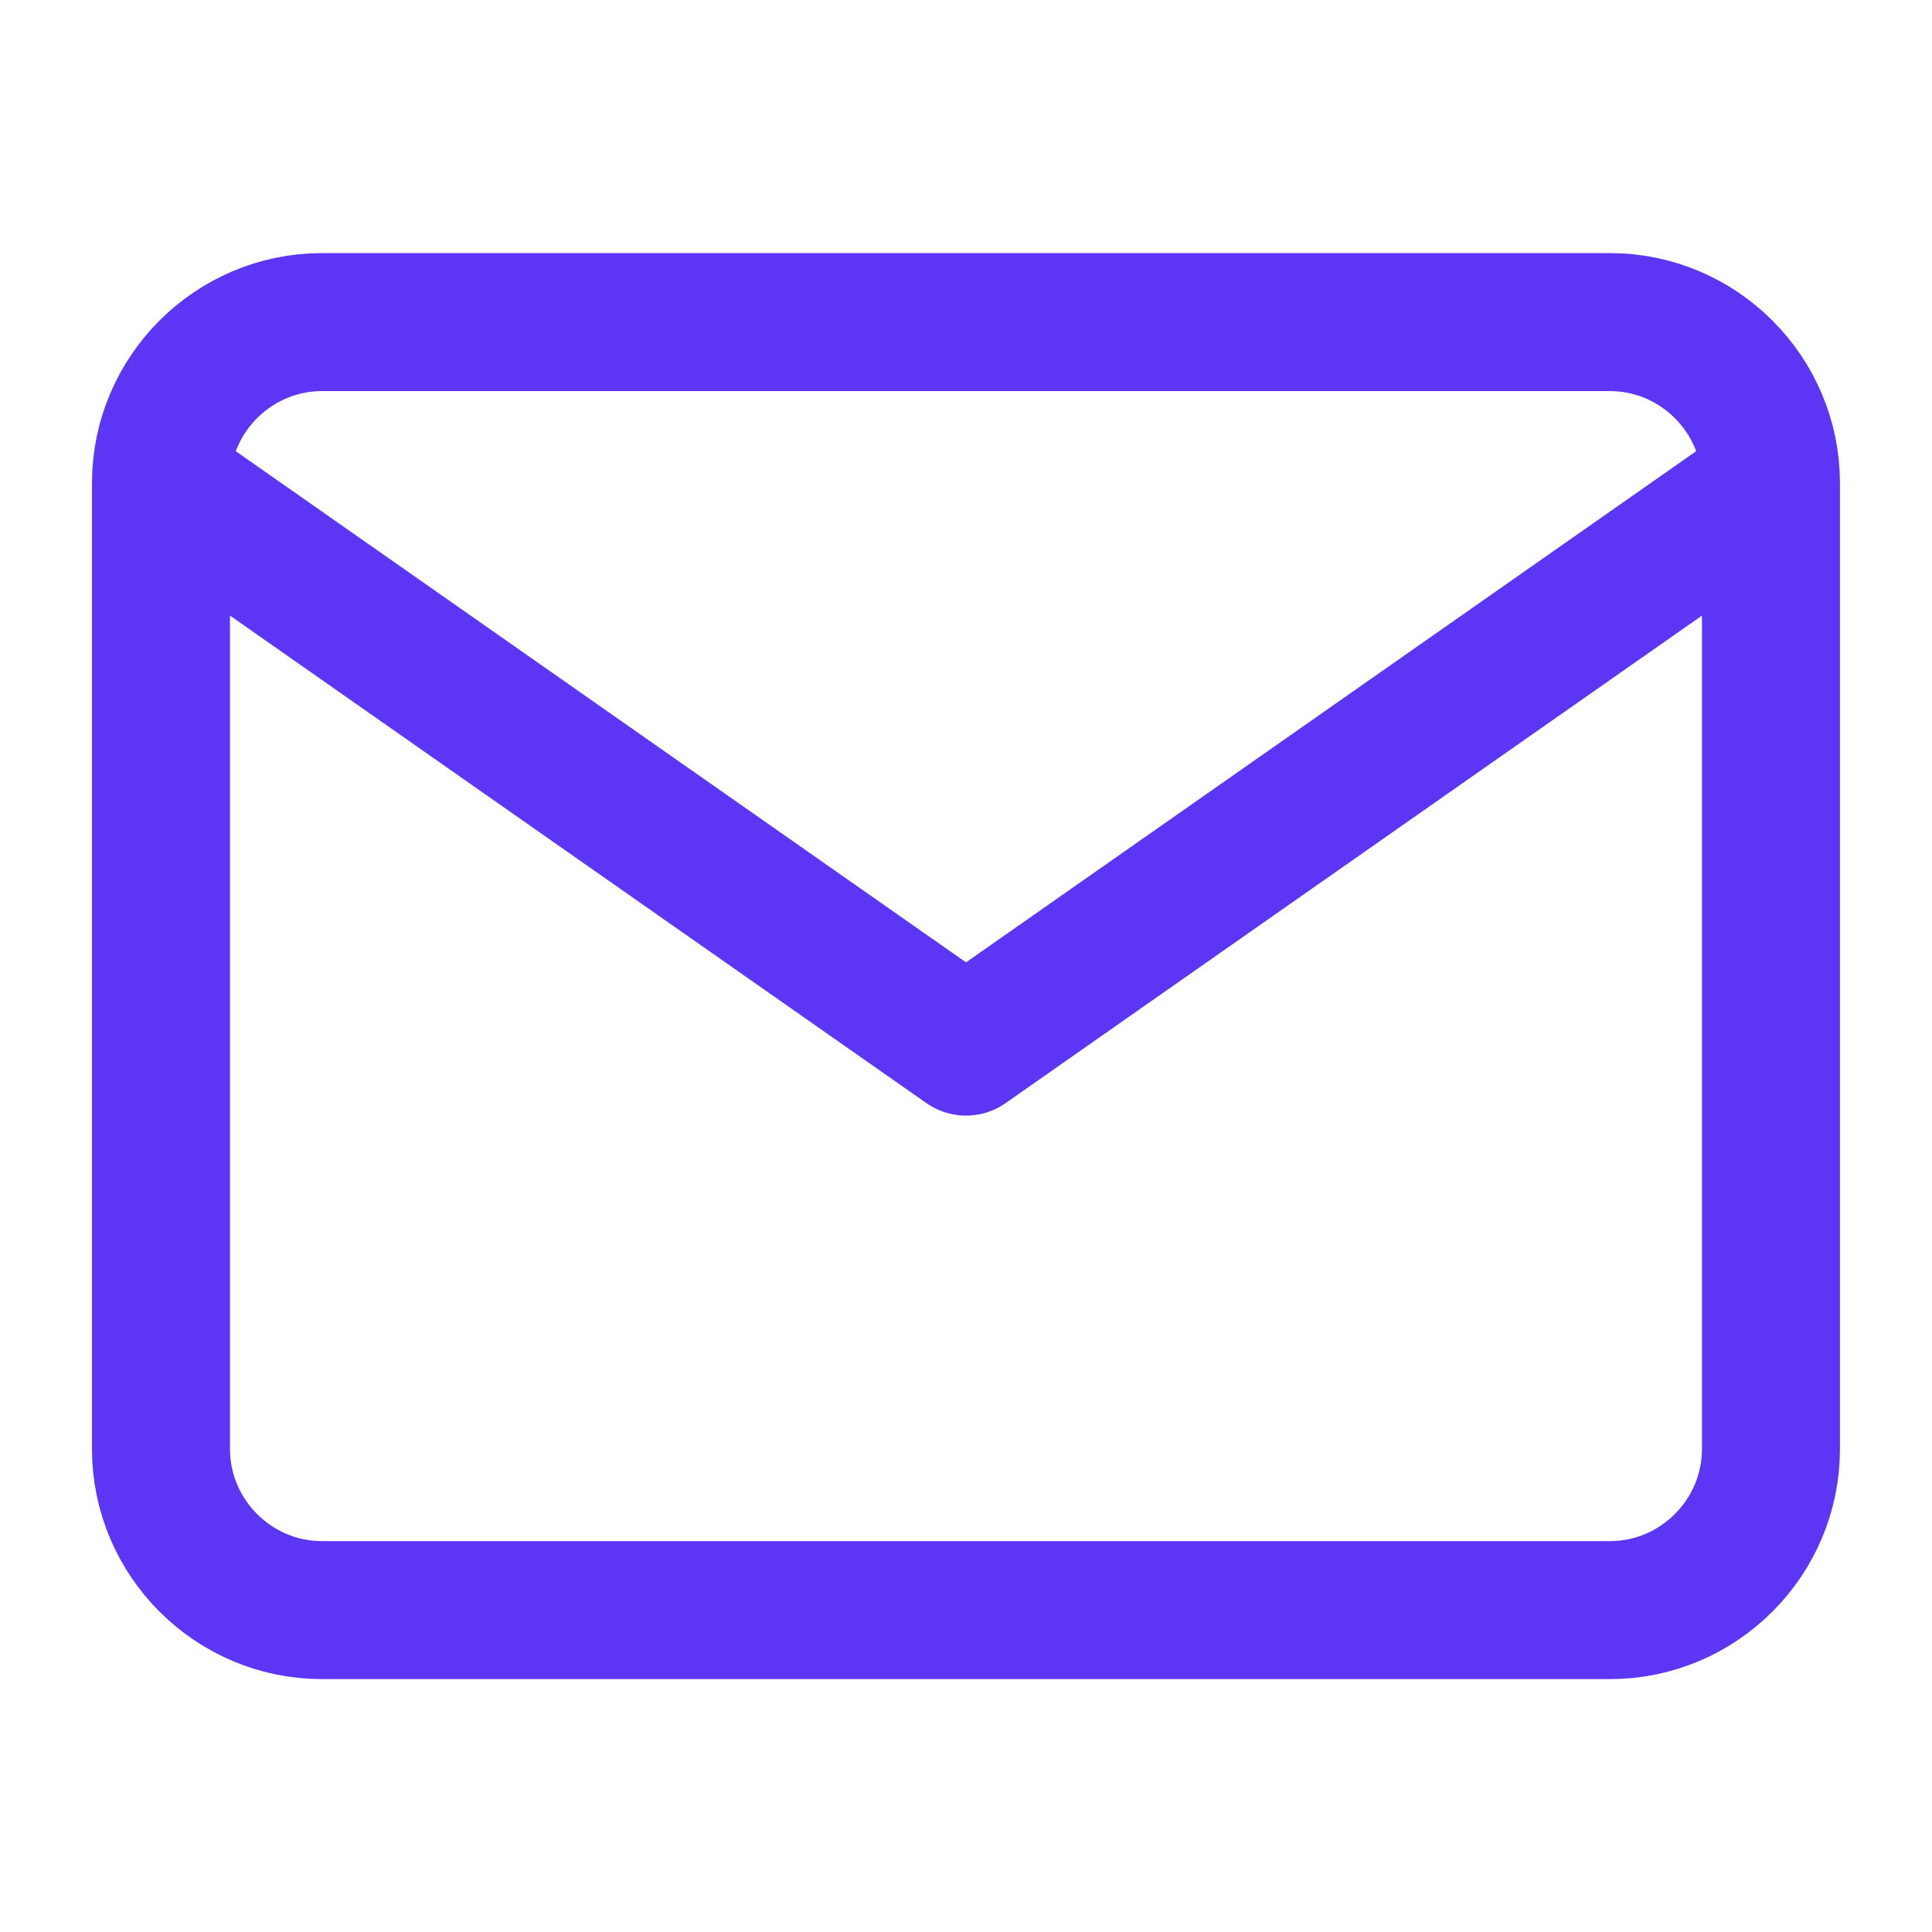
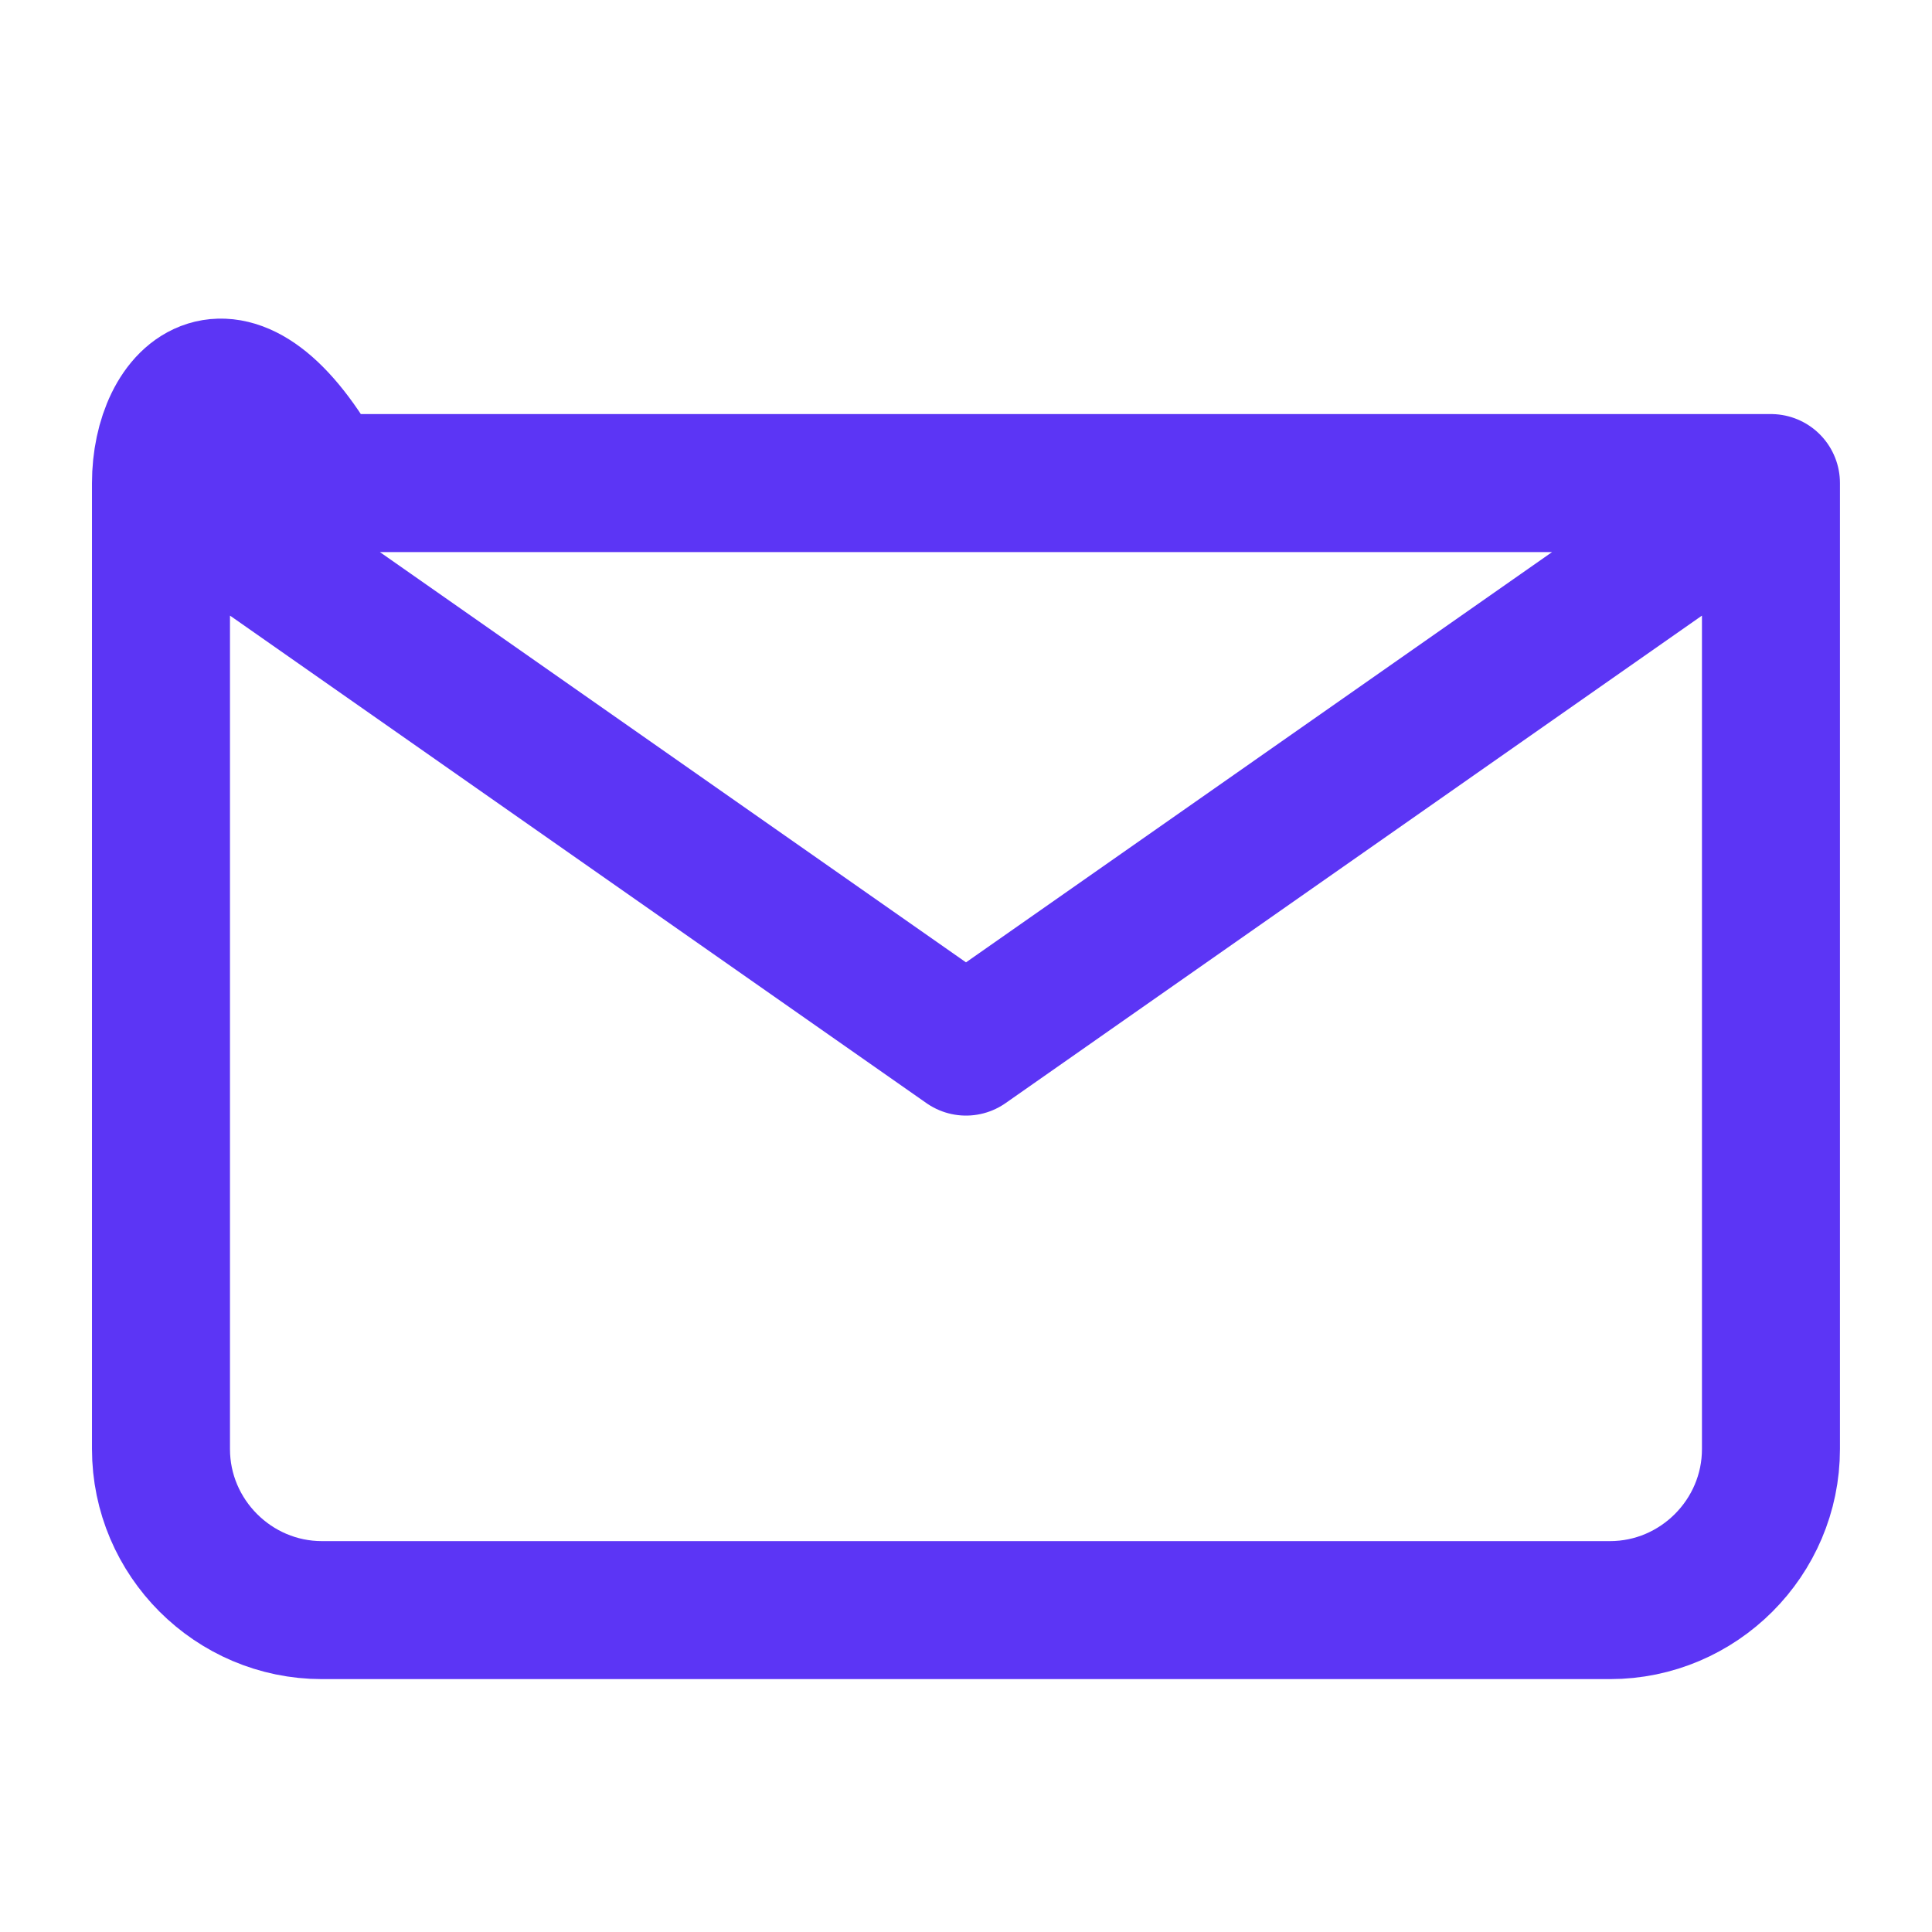
<svg xmlns="http://www.w3.org/2000/svg" width="28" height="28" viewBox="0 0 28 28" fill="none">
-   <path d="M25.666 7.001C25.666 5.718 24.616 4.668 23.333 4.668H4.666C3.383 4.668 2.333 5.718 2.333 7.001M25.666 7.001V21.001C25.666 22.285 24.616 23.335 23.333 23.335H4.666C3.383 23.335 2.333 22.285 2.333 21.001V7.001M25.666 7.001L14 15.168L2.333 7.001" stroke="#5C35F5" stroke-width="2" stroke-linecap="round" stroke-linejoin="round" />
+   <path d="M25.666 7.001H4.666C3.383 4.668 2.333 5.718 2.333 7.001M25.666 7.001V21.001C25.666 22.285 24.616 23.335 23.333 23.335H4.666C3.383 23.335 2.333 22.285 2.333 21.001V7.001M25.666 7.001L14 15.168L2.333 7.001" stroke="#5C35F5" stroke-width="2" stroke-linecap="round" stroke-linejoin="round" />
</svg>